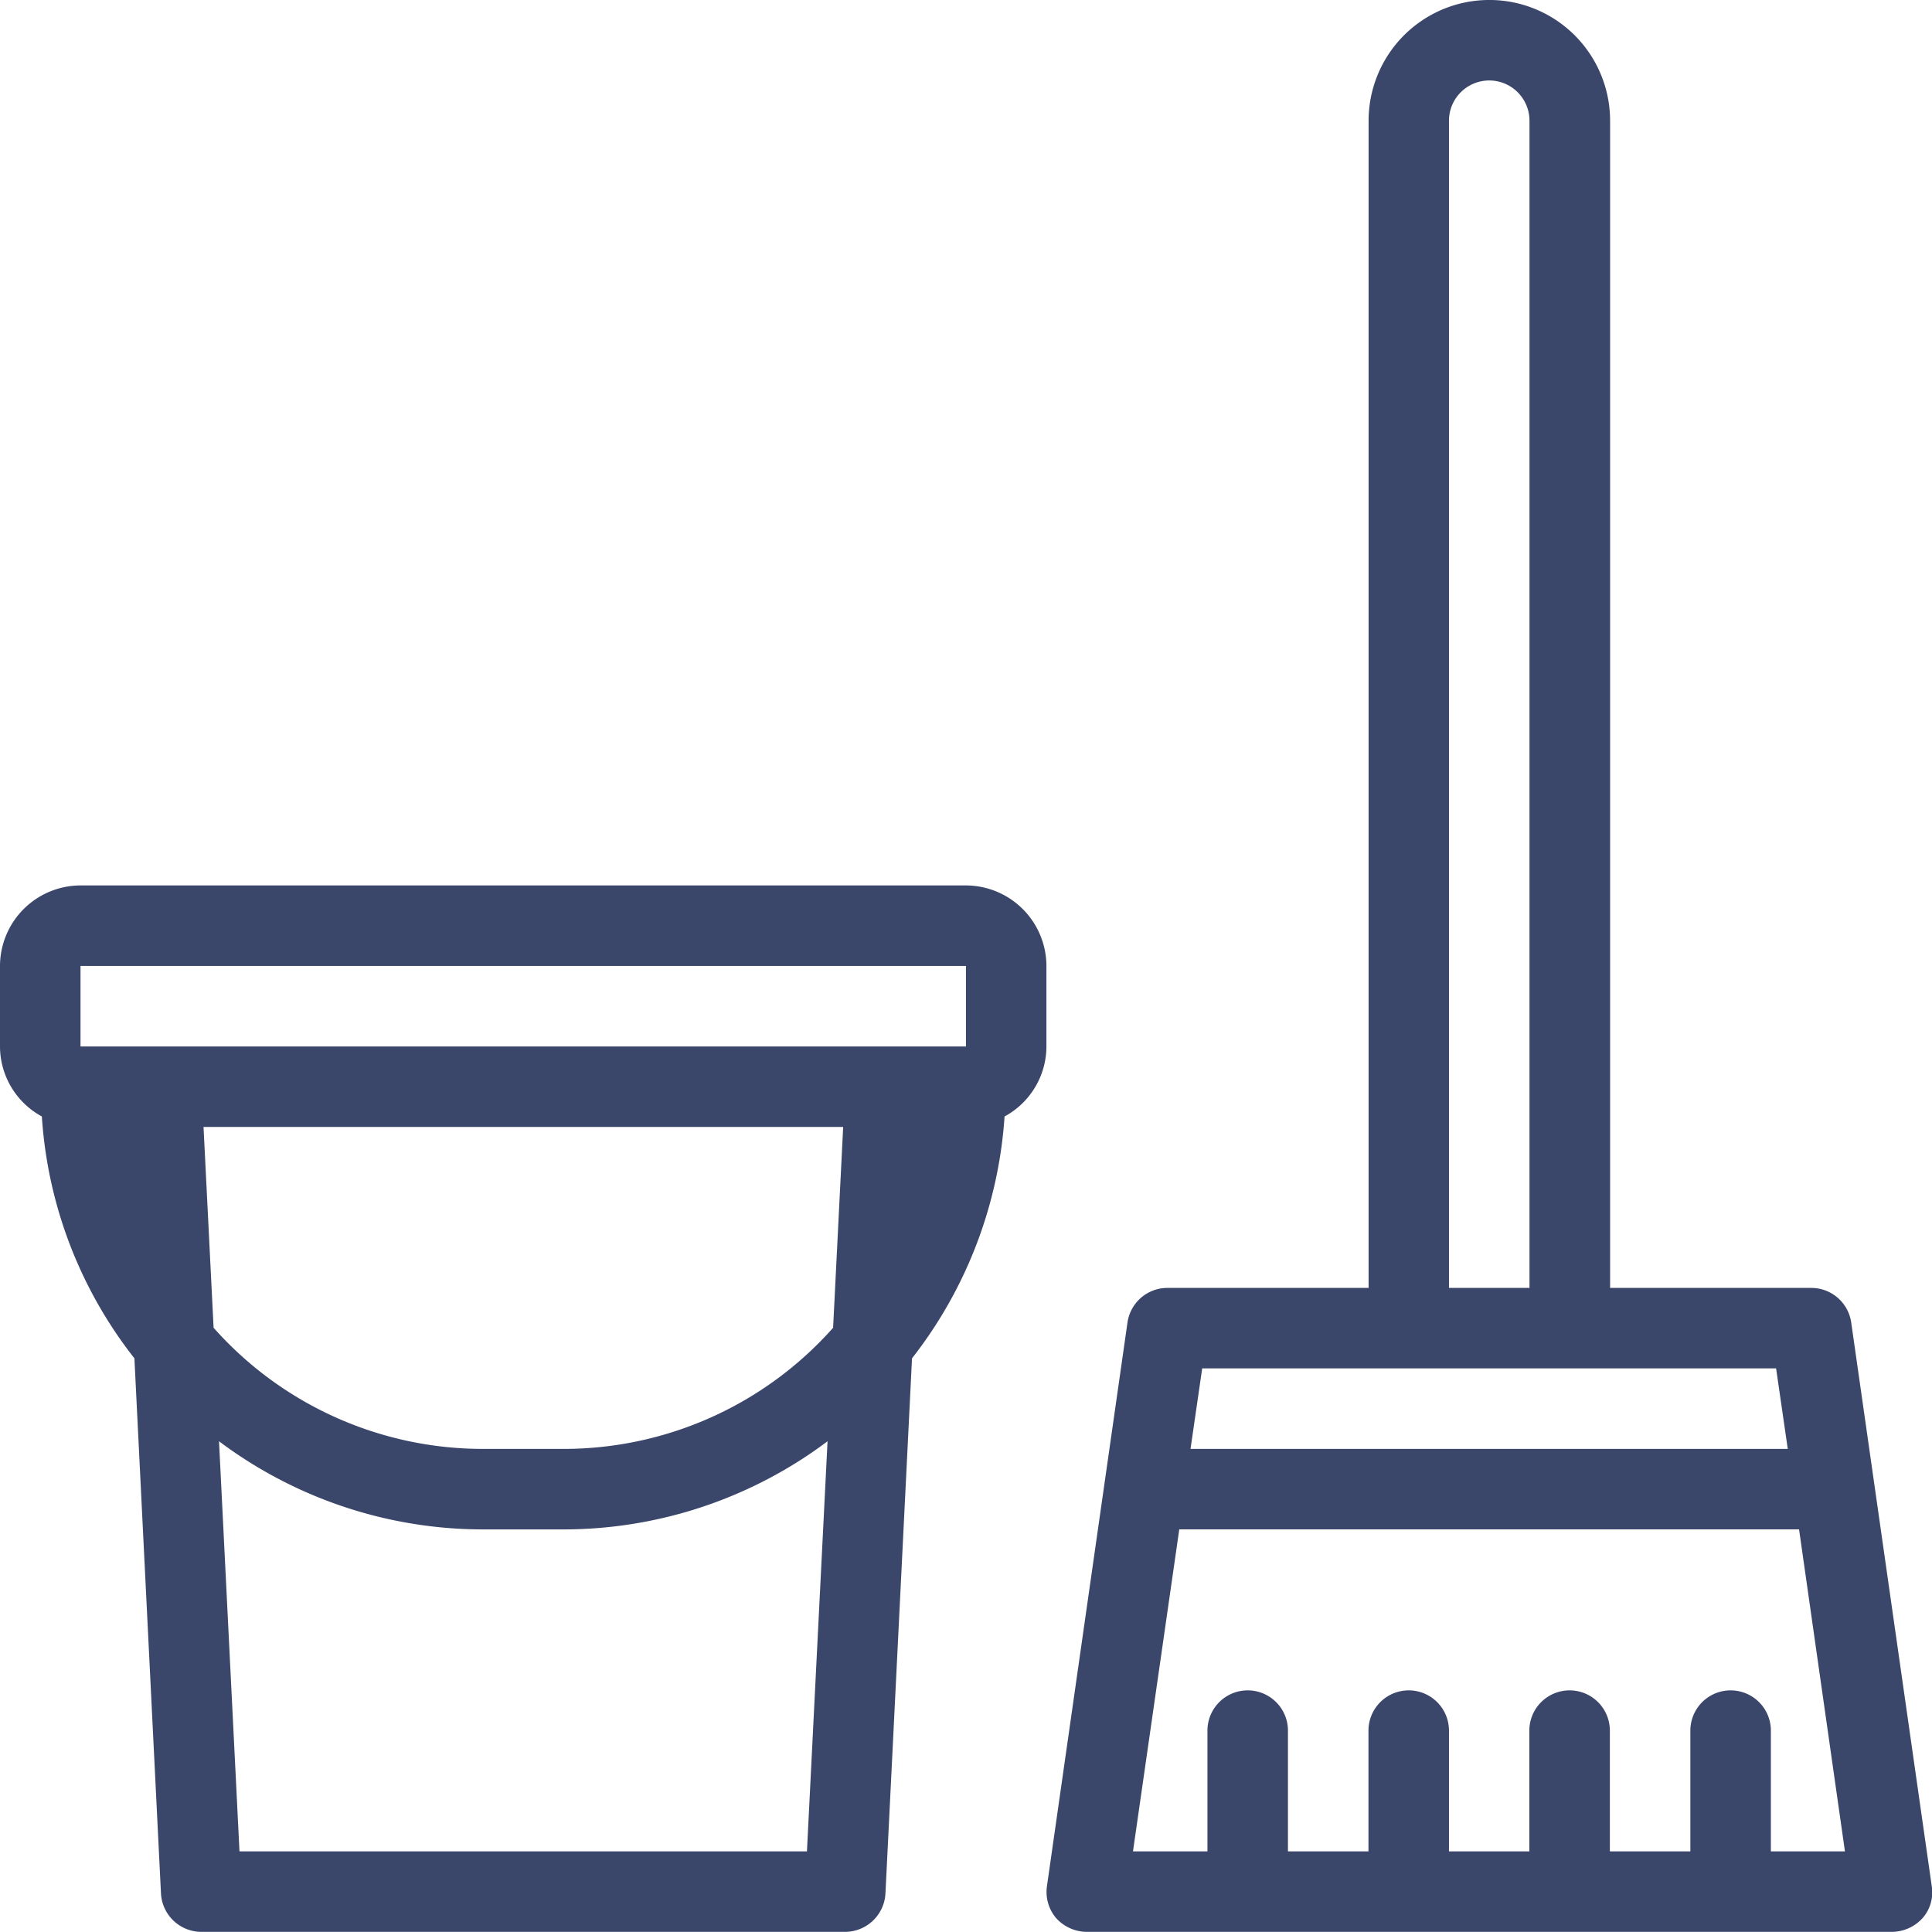
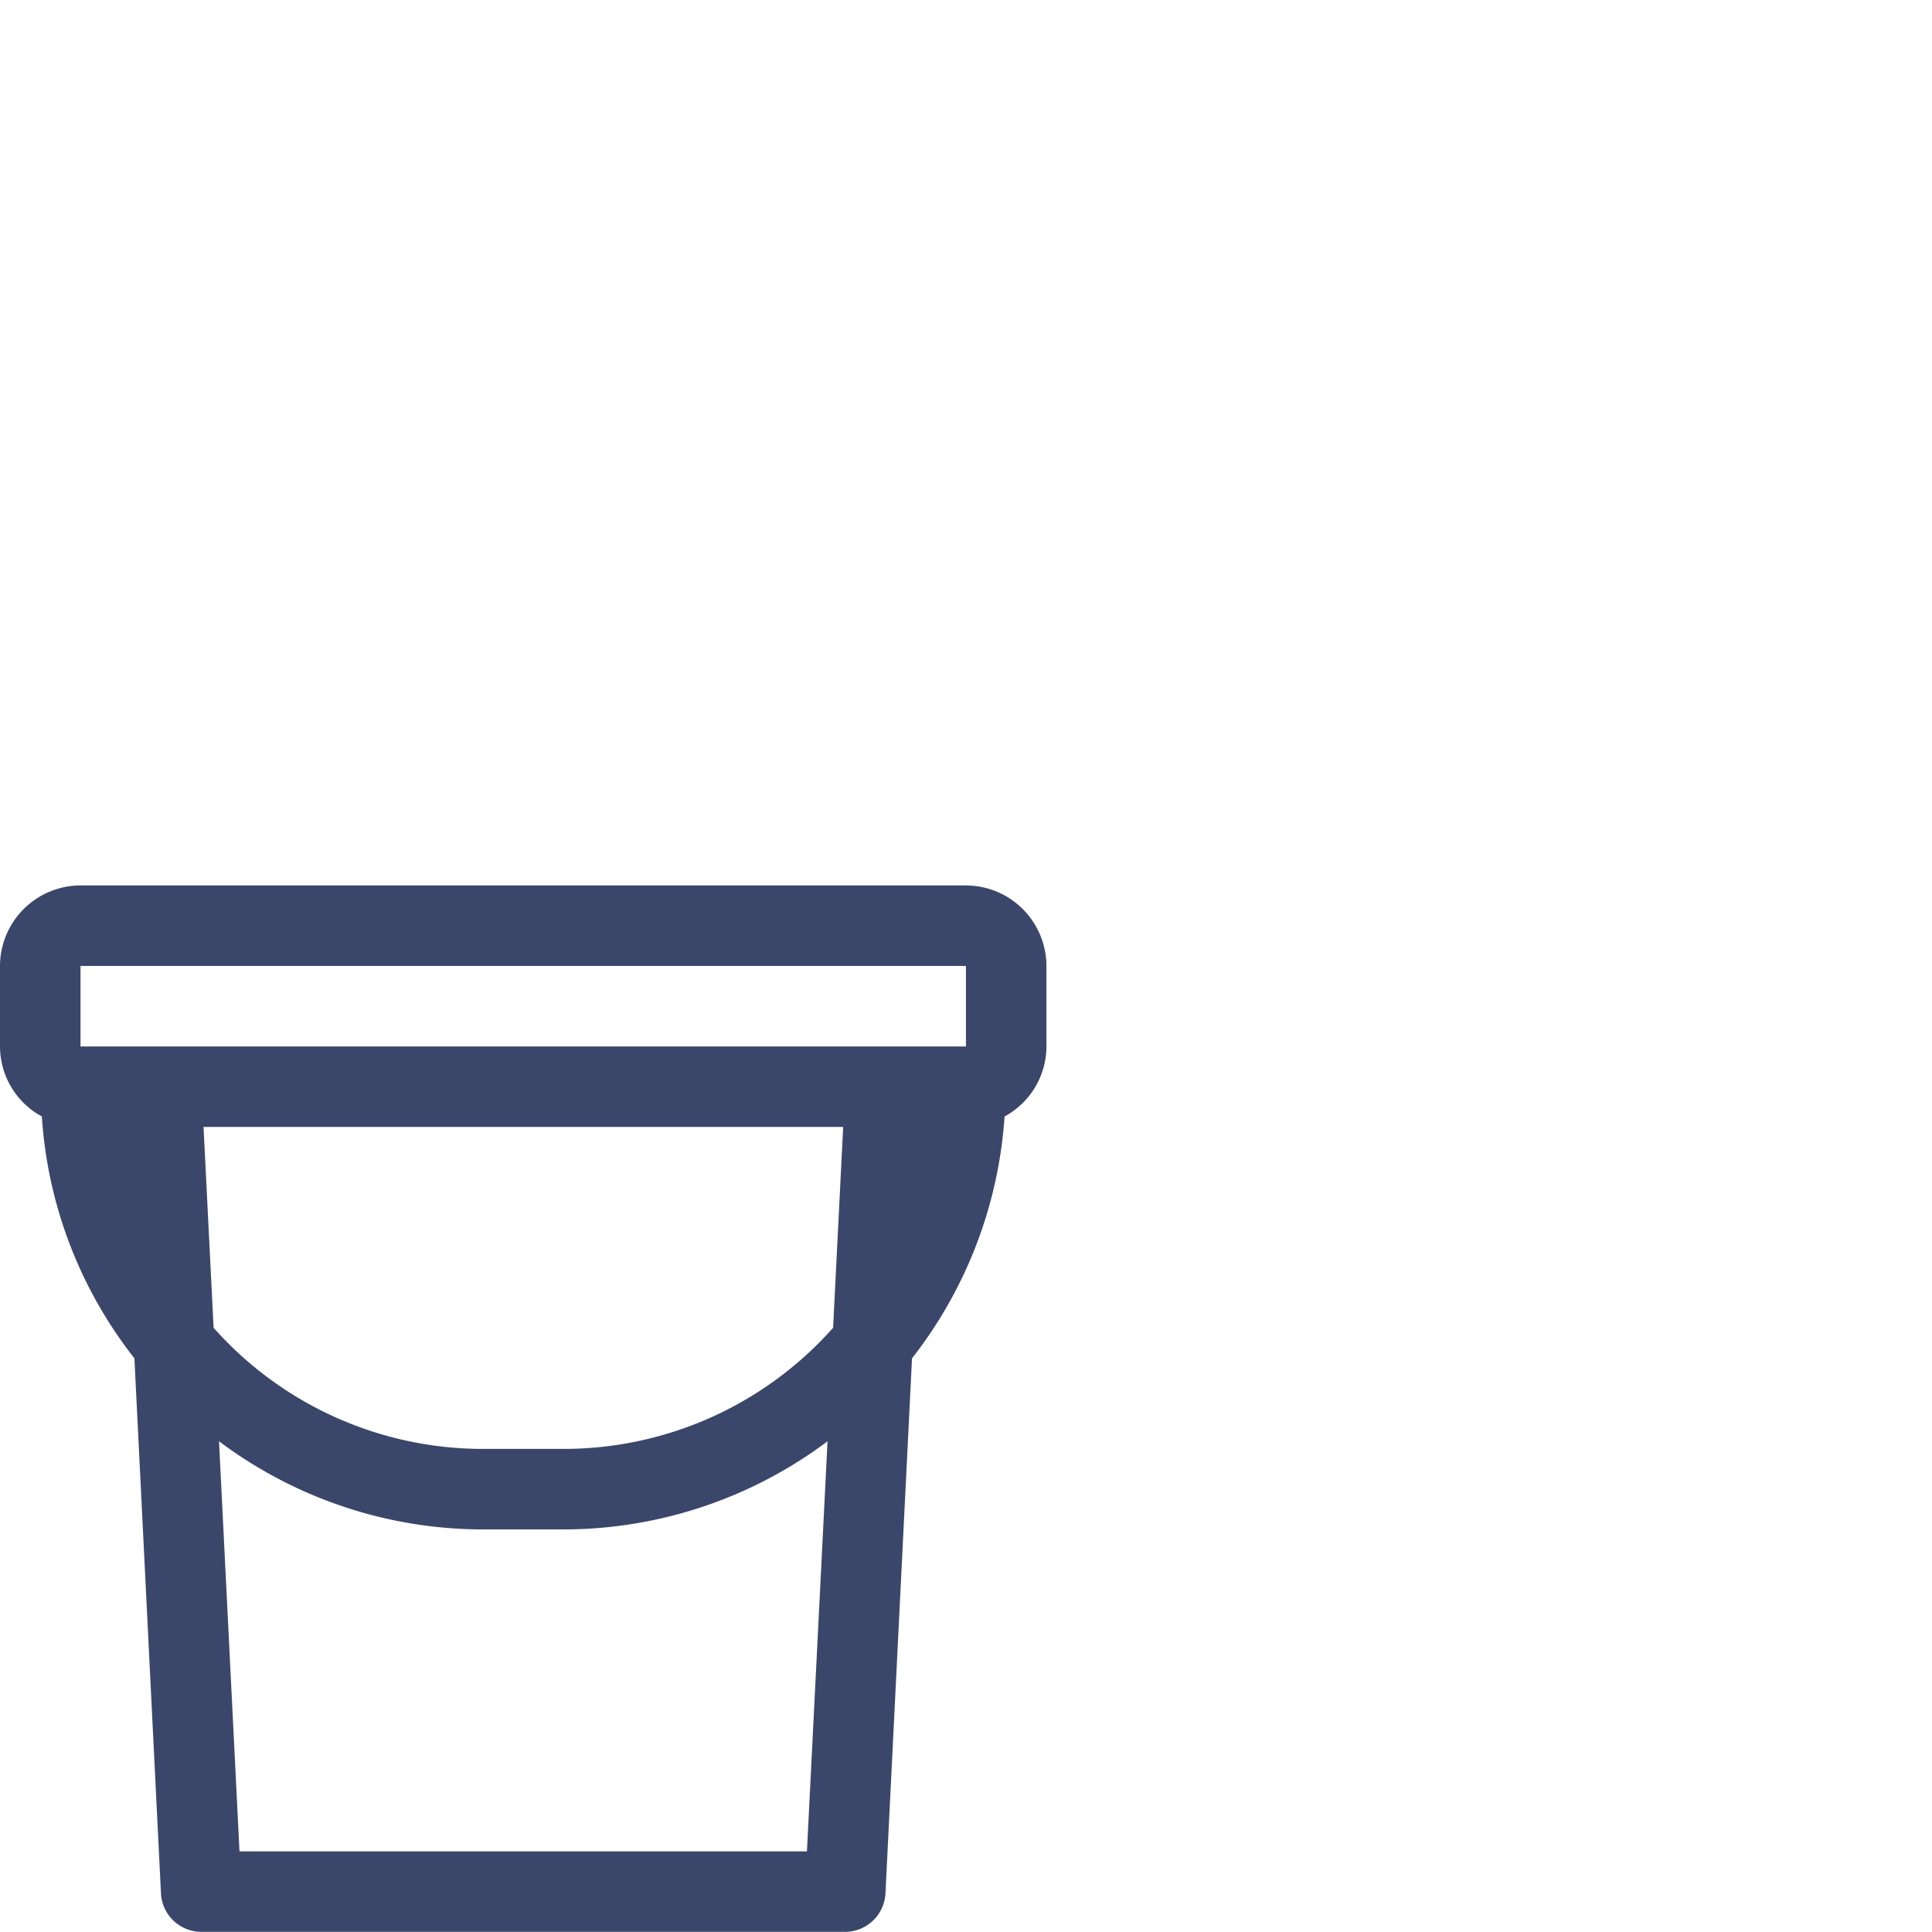
<svg xmlns="http://www.w3.org/2000/svg" width="56.633" height="56.629" viewBox="0 0 56.633 56.629">
  <g id="Group_57" data-name="Group 57" transform="translate(-141.963 -2996.56)">
    <g id="noun_cleaning_3664380" transform="translate(141.963 2996.56)">
      <path id="Path_190" data-name="Path 190" d="M7.227,34.772a12.812,12.812,0,0,0,2.713,7.09l.779,15.691a1.188,1.188,0,0,0,1.18,1.121H30.775a1.188,1.188,0,0,0,1.18-1.121l.779-15.691a12.9,12.9,0,0,0,2.713-7.09,2.34,2.34,0,0,0,1.227-2.053V30.36A2.366,2.366,0,0,0,34.315,28H8.36A2.366,2.366,0,0,0,6,30.36v2.36A2.34,2.34,0,0,0,7.227,34.772ZM29.654,56.315H13.02l-.6-12.022a12.9,12.9,0,0,0,7.739,2.584h2.36a12.9,12.9,0,0,0,7.739-2.584Zm.767-15.349a10.558,10.558,0,0,1-7.9,3.551h-2.36a10.558,10.558,0,0,1-7.9-3.551l-.295-5.887H30.716ZM8.36,30.36H34.315v2.36H8.36Z" transform="translate(-6 -2.045)" fill="#3B466B" />
-       <path id="Path_191" data-name="Path 191" d="M33.18,62.629h23.6a1.224,1.224,0,0,0,.9-.4,1.145,1.145,0,0,0,.271-.944l-2.36-16.517a1.182,1.182,0,0,0-1.168-1.015h-5.9V9.539a3.539,3.539,0,1,0-7.079,0V43.753h-5.9a1.182,1.182,0,0,0-1.168,1.015l-2.36,16.517a1.187,1.187,0,0,0,.271.944A1.224,1.224,0,0,0,33.18,62.629ZM43.8,9.539a1.18,1.18,0,1,1,2.36,0V43.753H43.8ZM36.566,46.112H53.389l.342,2.36H36.224Zm-.672,4.719H54.062l1.345,9.438H53.236V56.73a1.18,1.18,0,0,0-2.36,0V60.27h-2.36V56.73a1.18,1.18,0,0,0-2.36,0V60.27H43.8V56.73a1.18,1.18,0,0,0-2.36,0V60.27h-2.36V56.73a1.18,1.18,0,0,0-2.36,0V60.27H34.537Z" transform="translate(-1.326 -6)" fill="#3B466B" />
    </g>
  </g>
</svg>